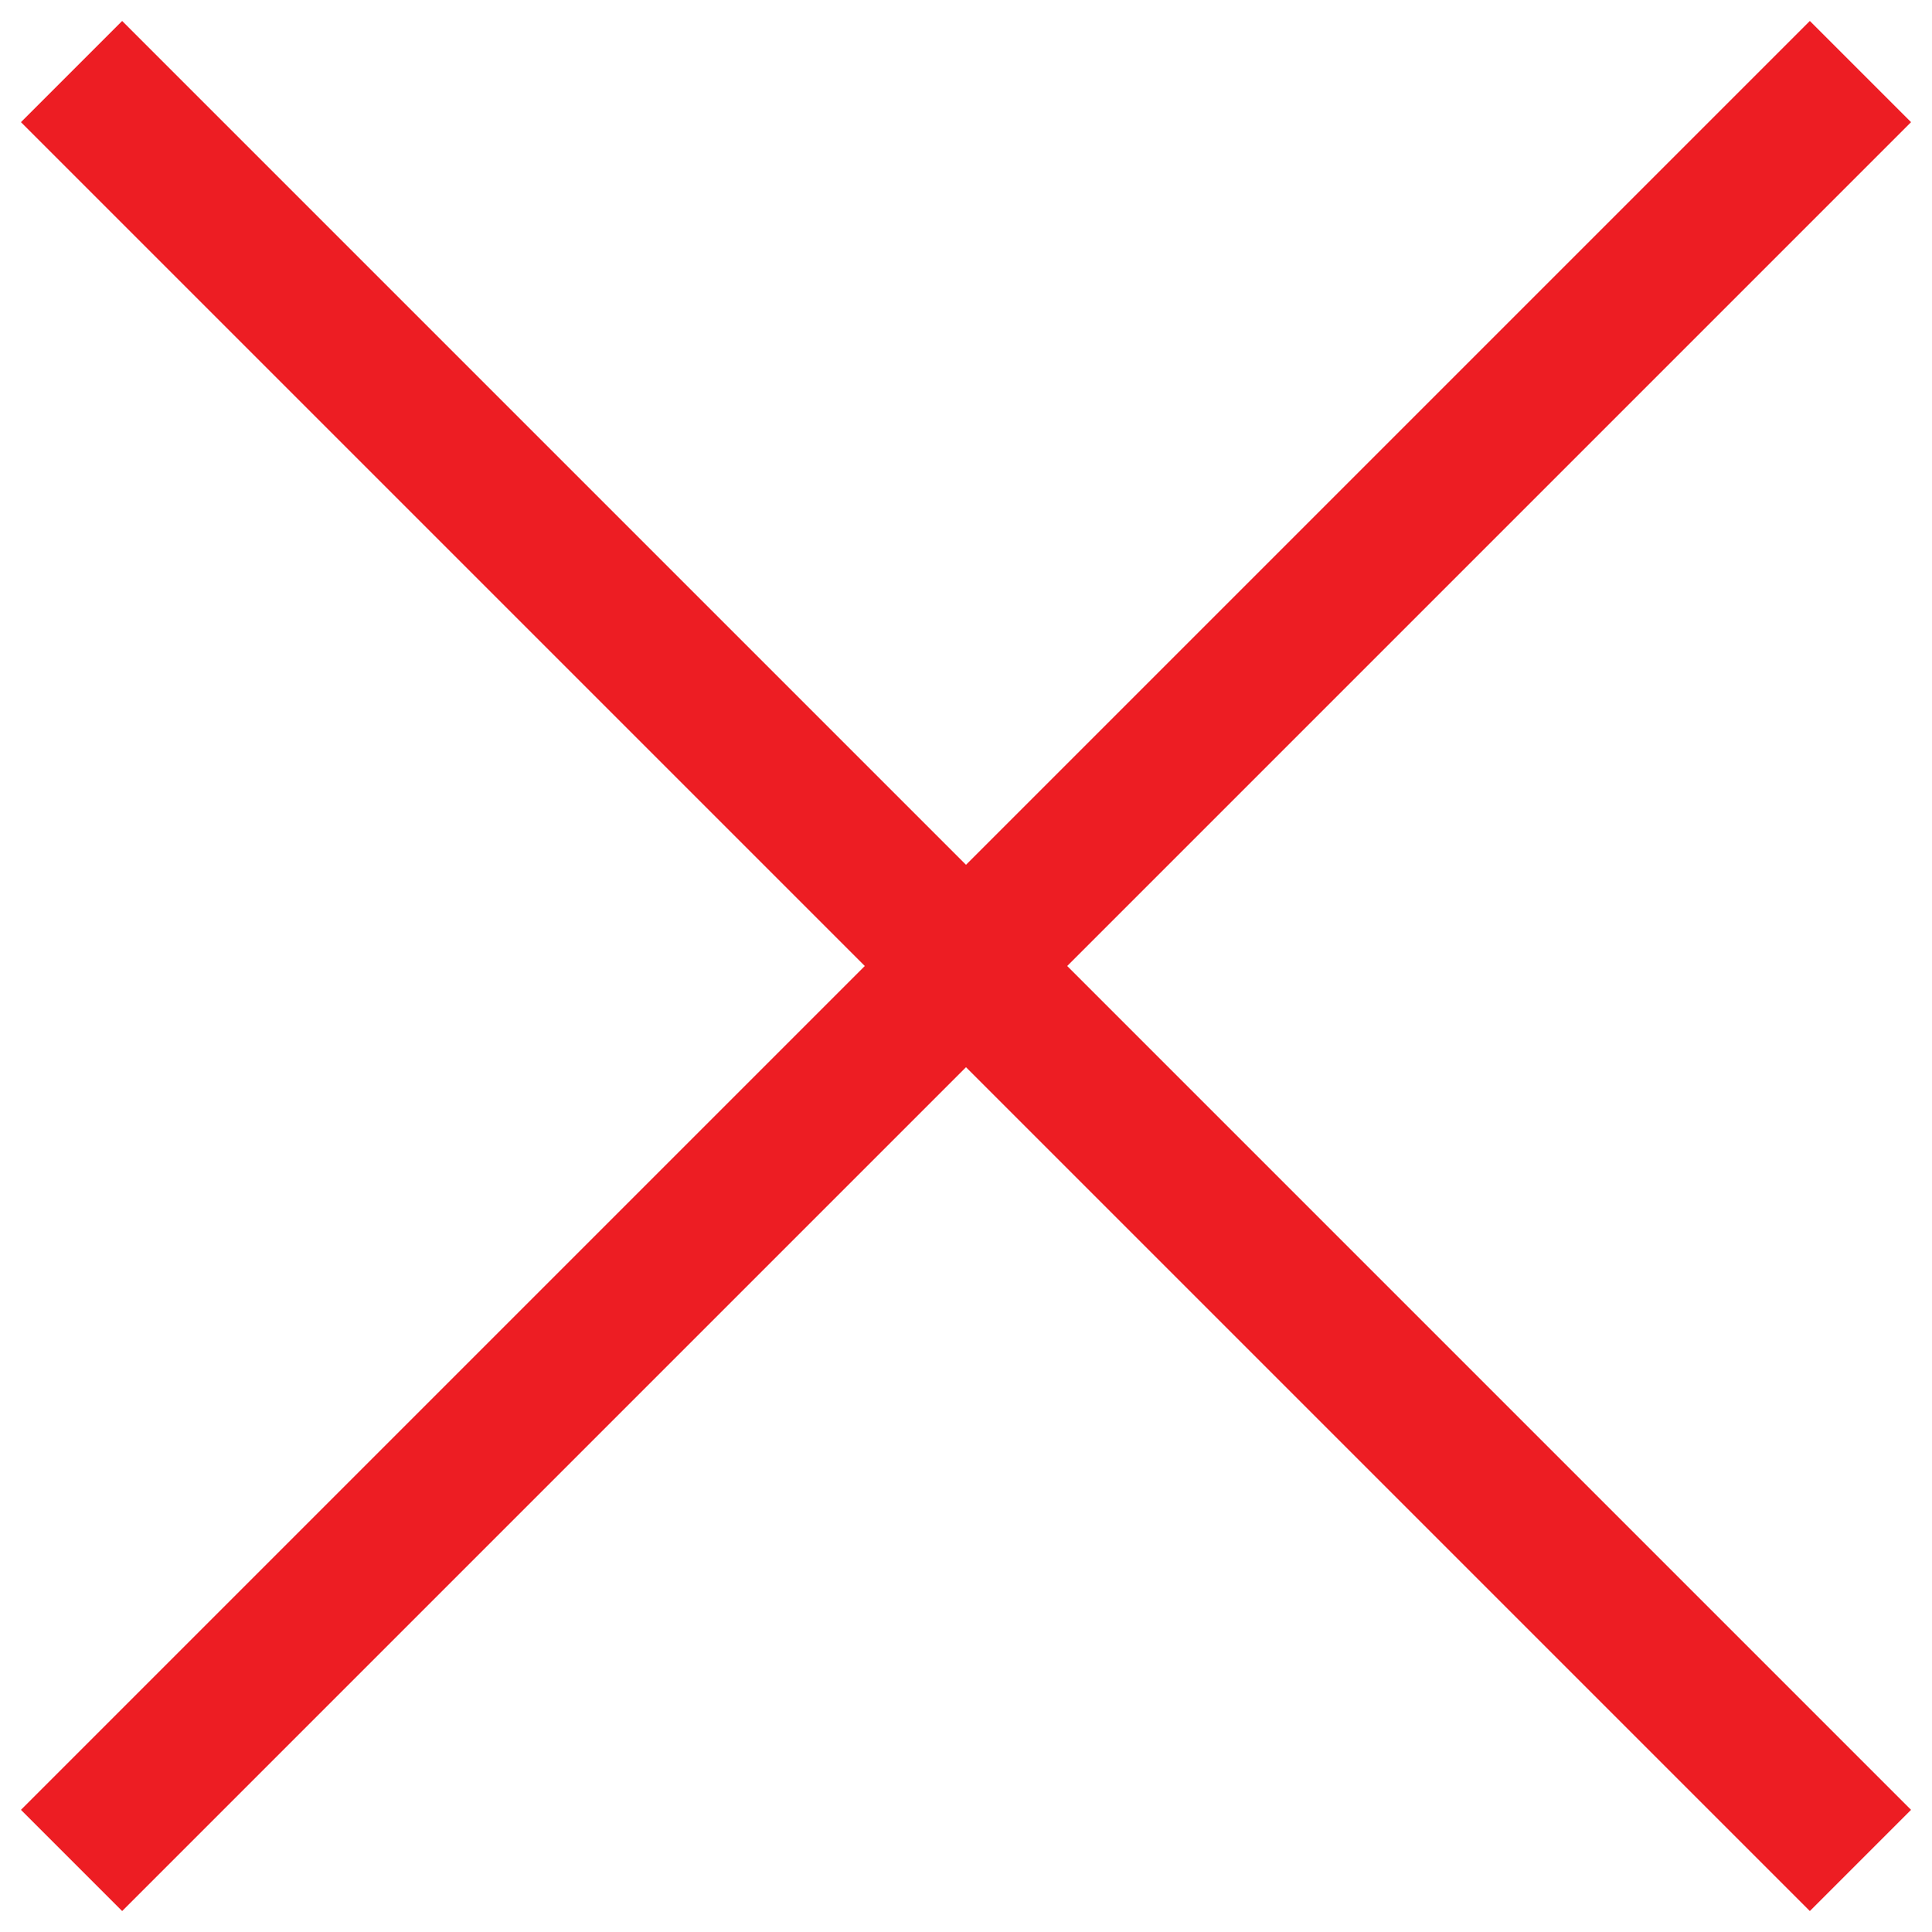
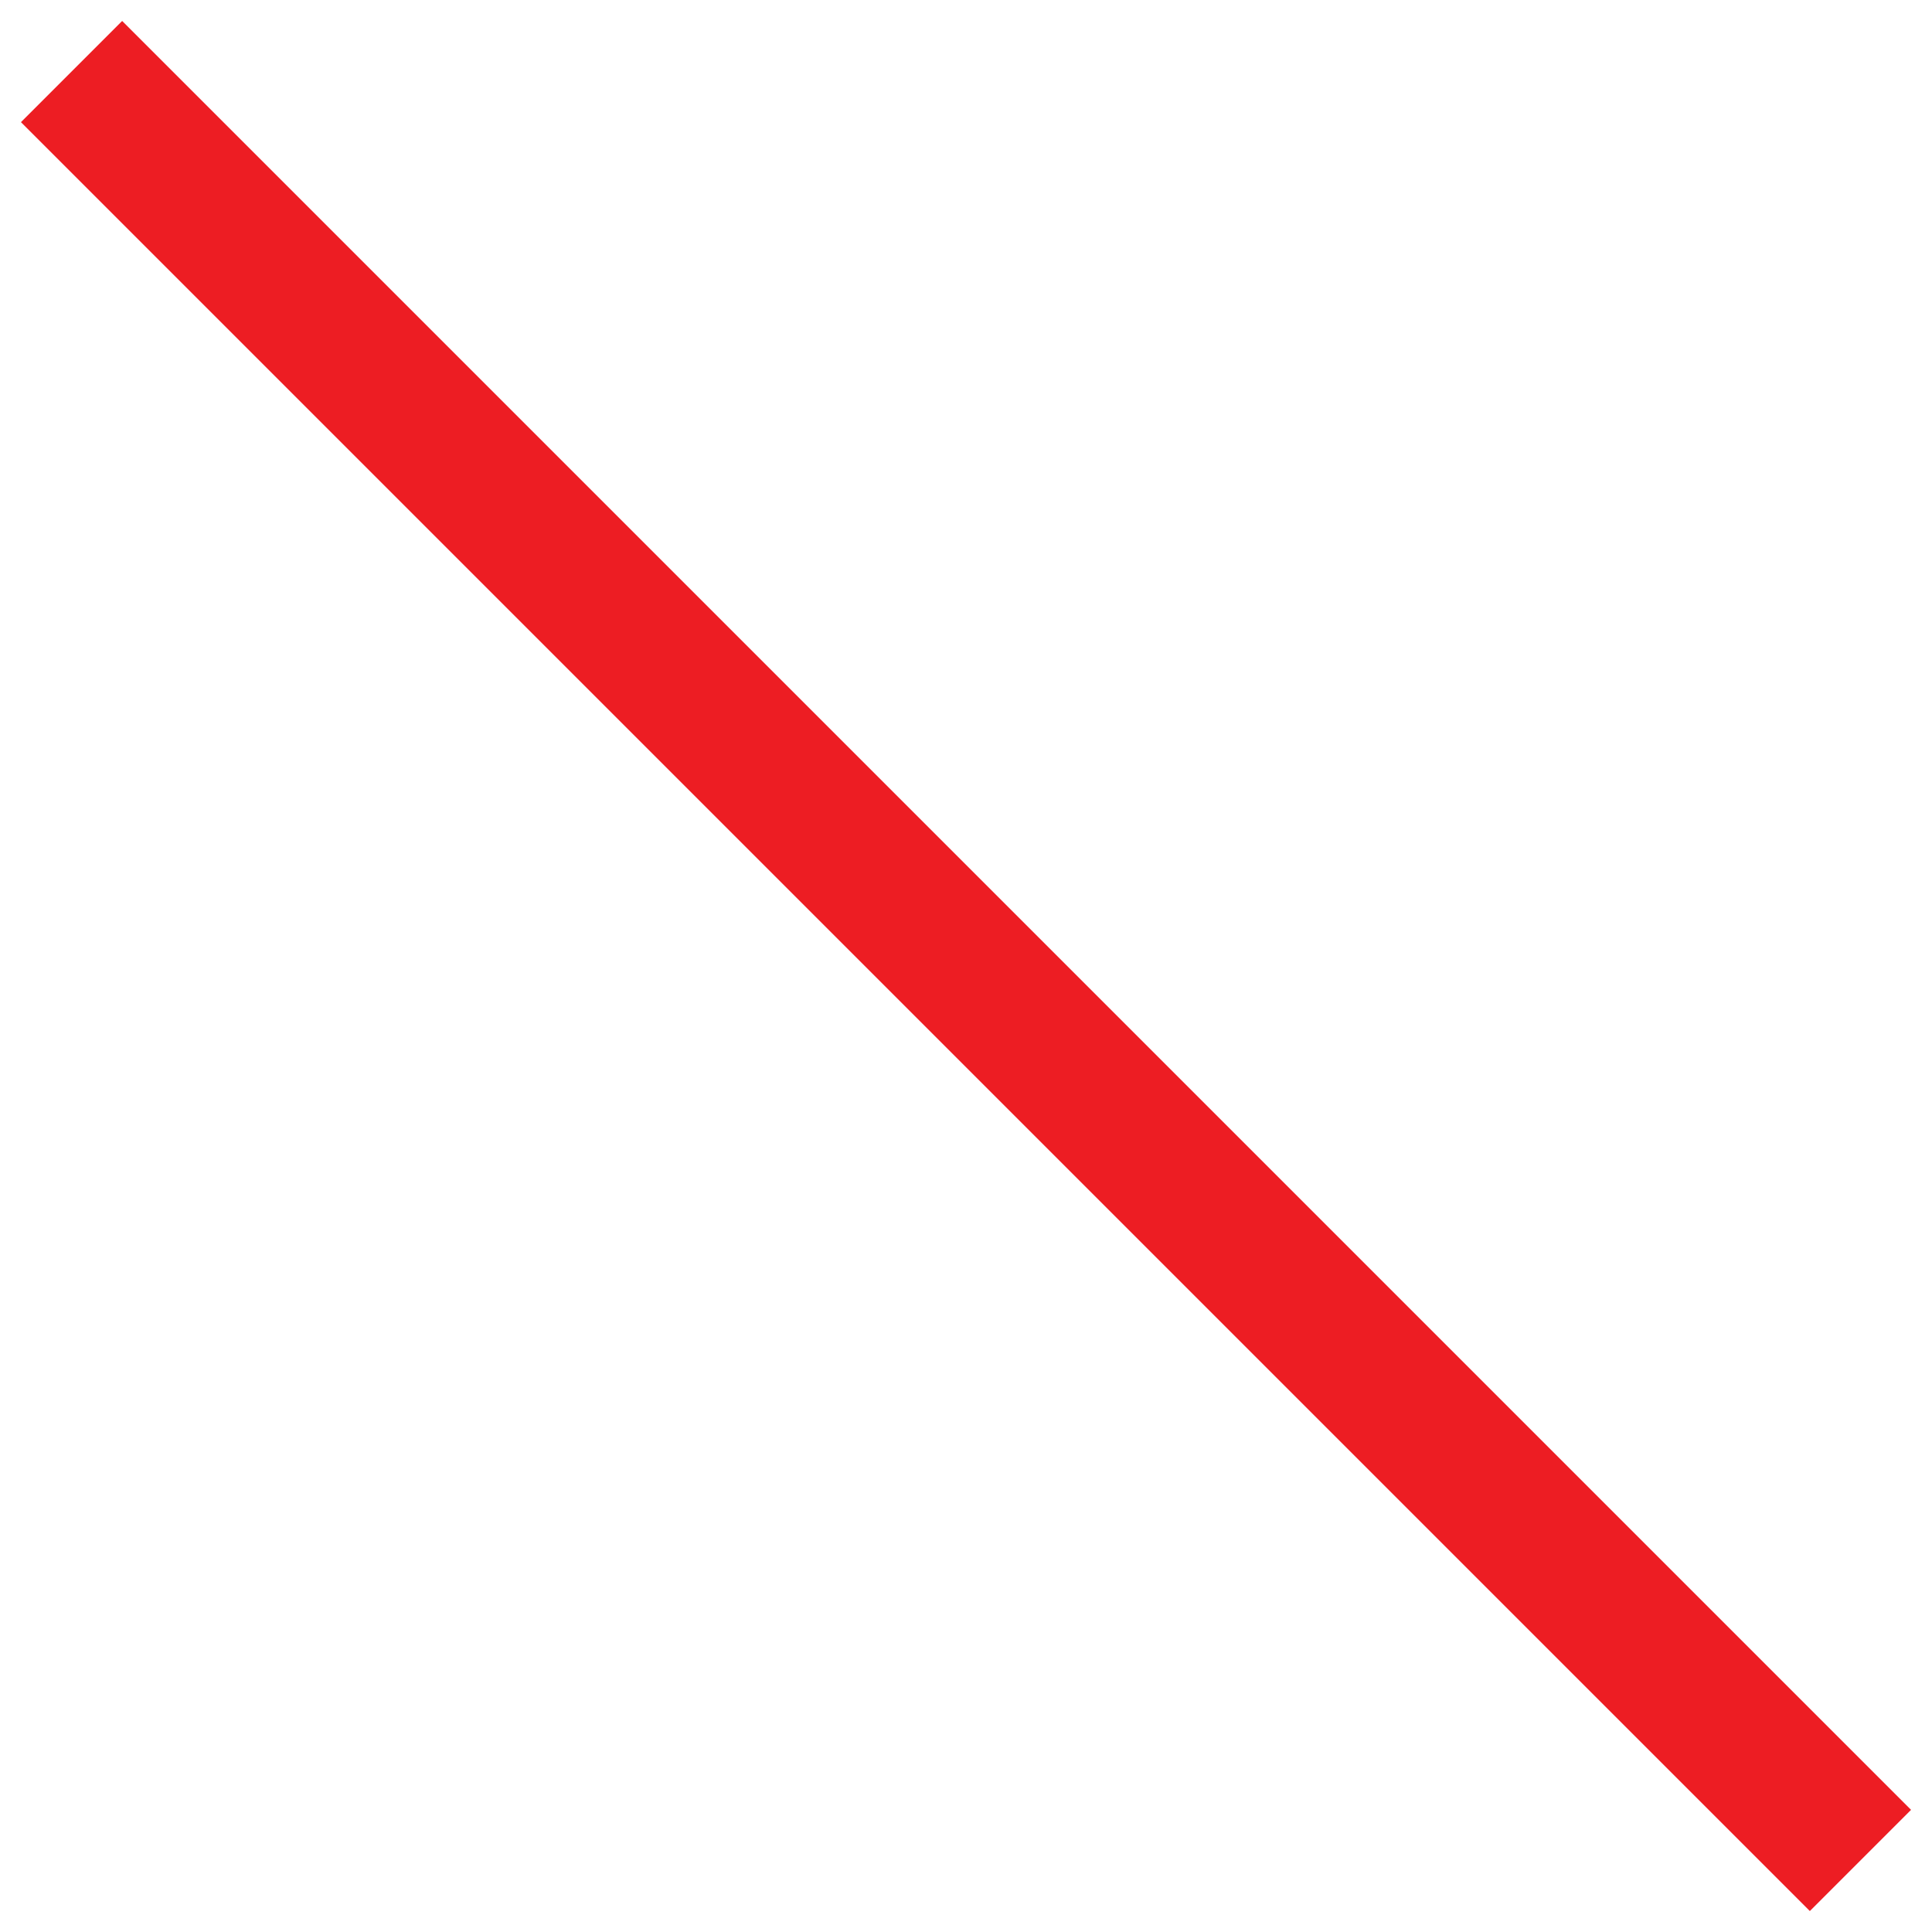
<svg xmlns="http://www.w3.org/2000/svg" width="81px" height="81px" viewBox="0 0 81 81" version="1.1">
  <title>arrow-close</title>
  <desc>Created with Sketch.</desc>
  <g id="Page-1" stroke="none" stroke-width="1" fill="none" fill-rule="evenodd">
    <g id="arrow-close" transform="translate(3, 3)" stroke="#ed1d23" stroke-width="6">
      <line x1="0" y1="0" x2="75" y2="75" id="Path-5" />
-       <line x1="0" y1="0" x2="75" y2="75" id="Path-5" transform="translate(37.5, 37.5) scale(-1, 1) translate(-37.5, -37.5) " />
    </g>
  </g>
</svg>